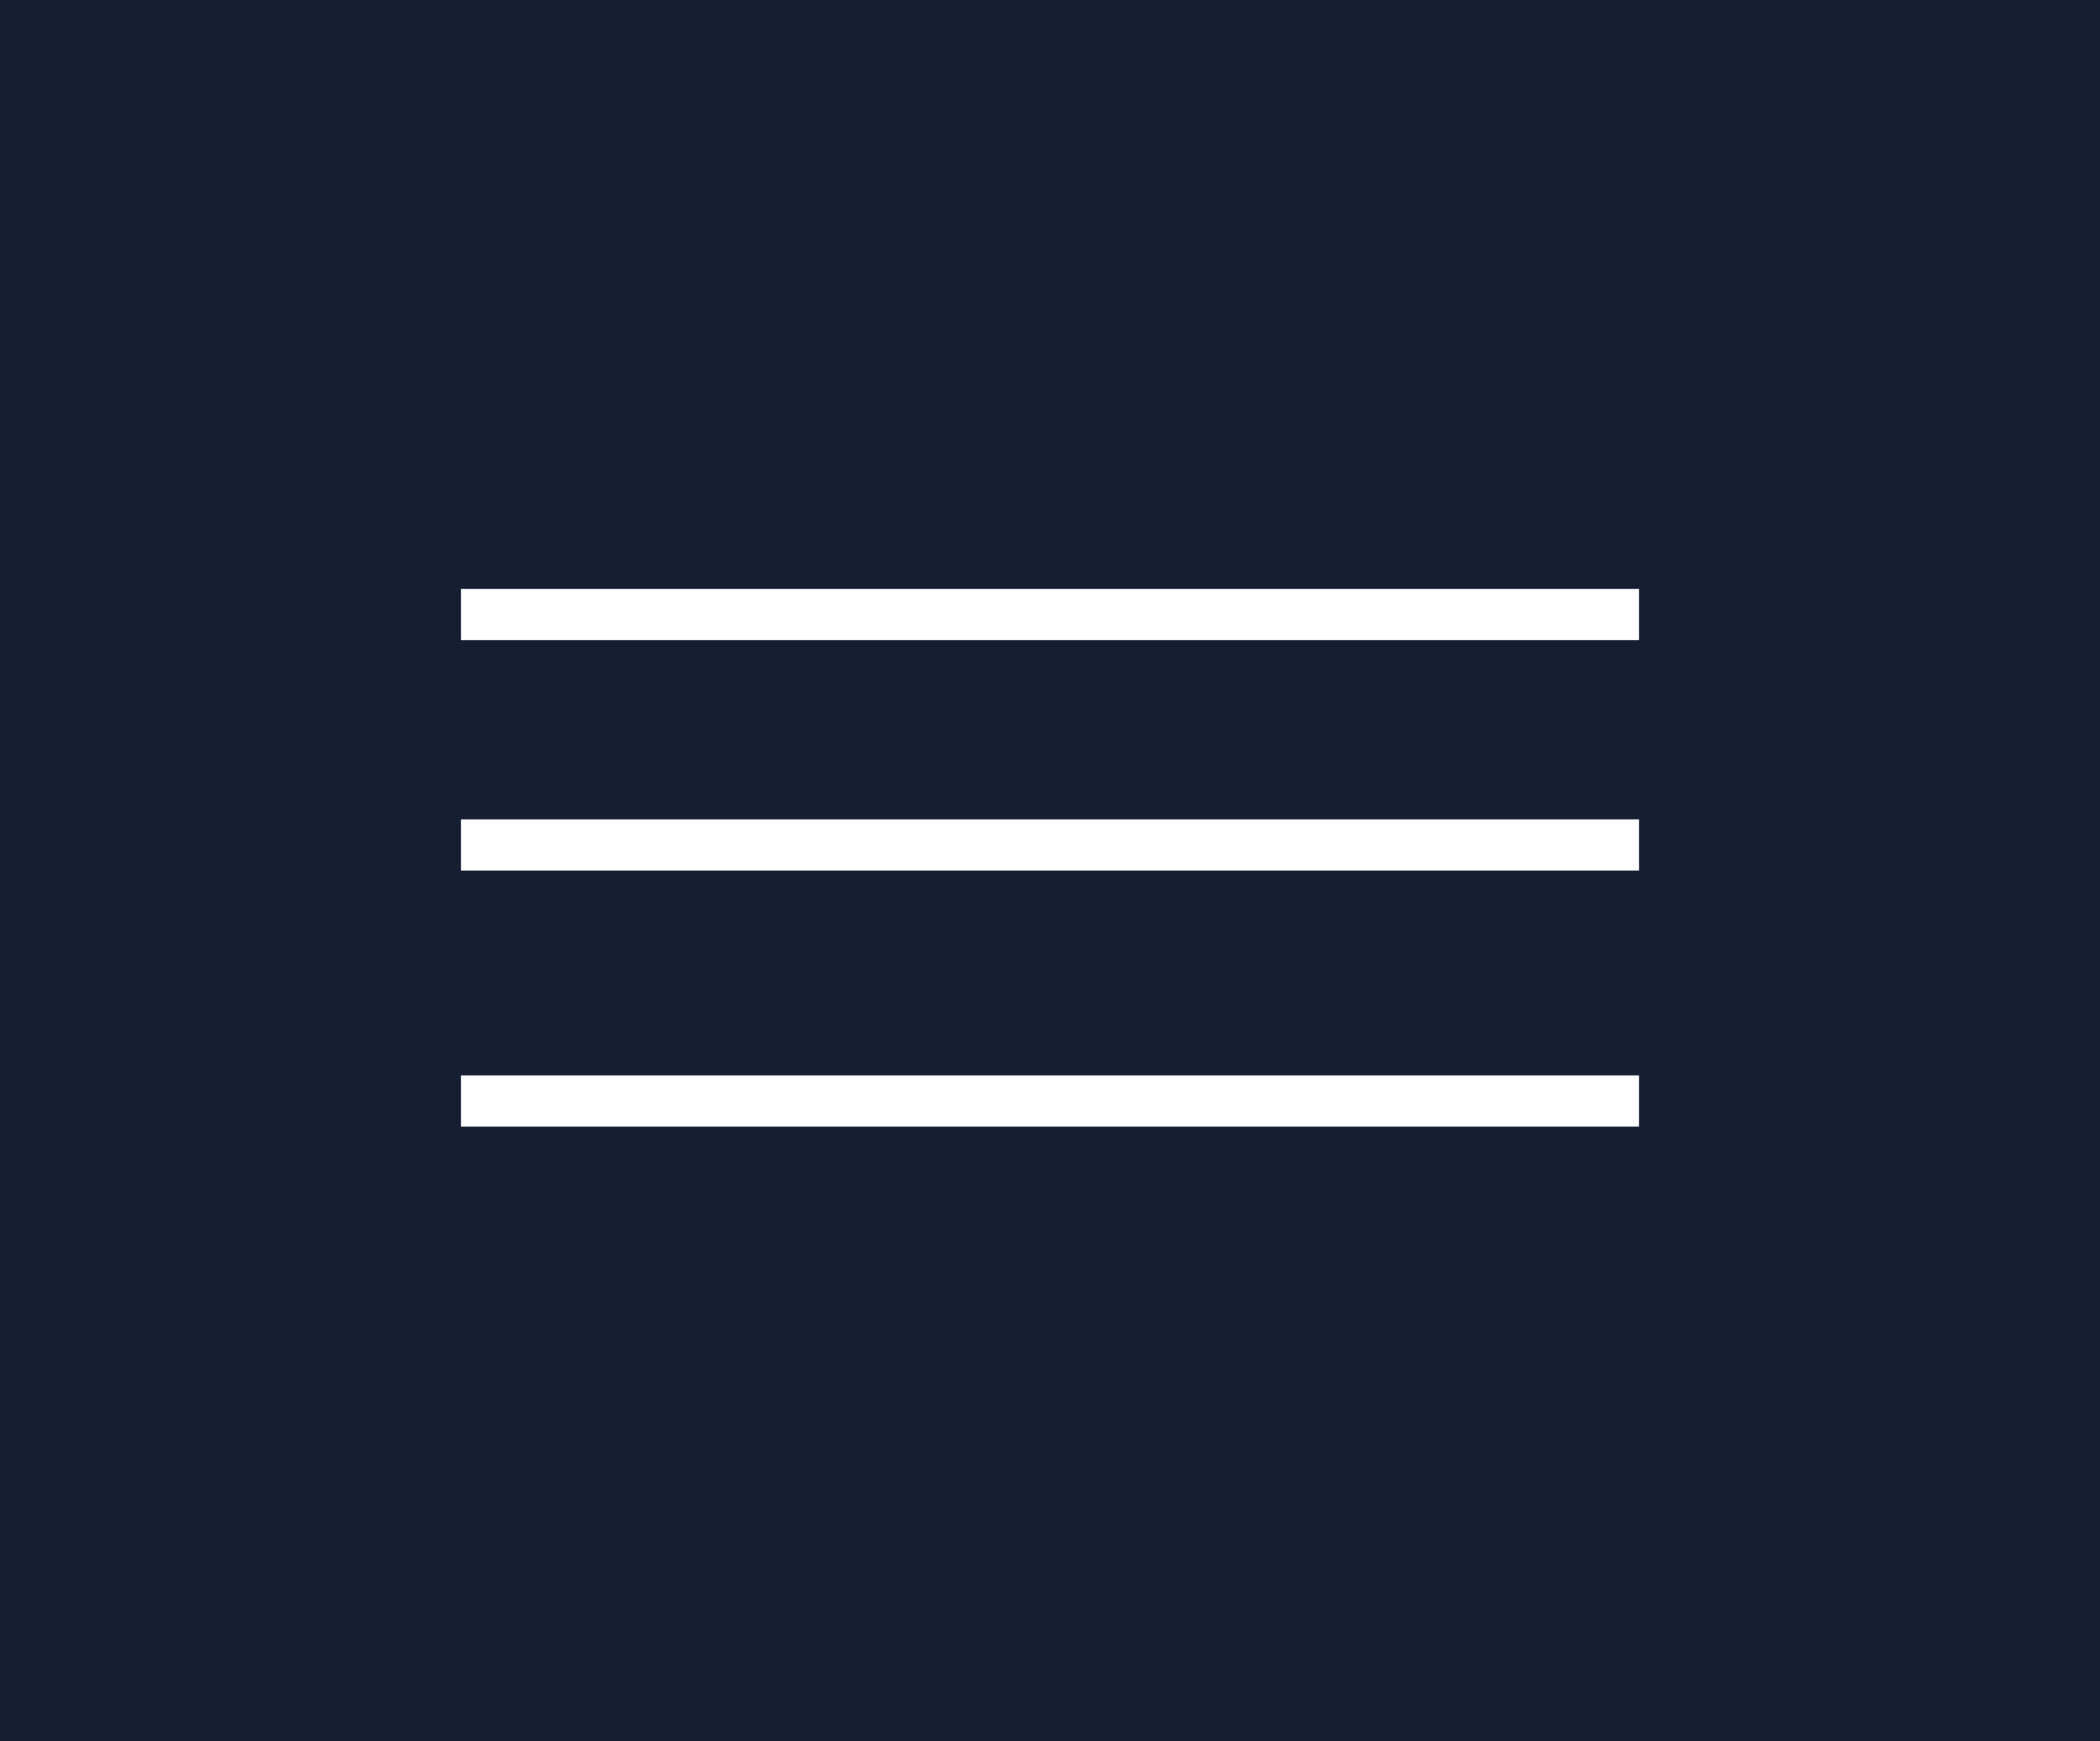
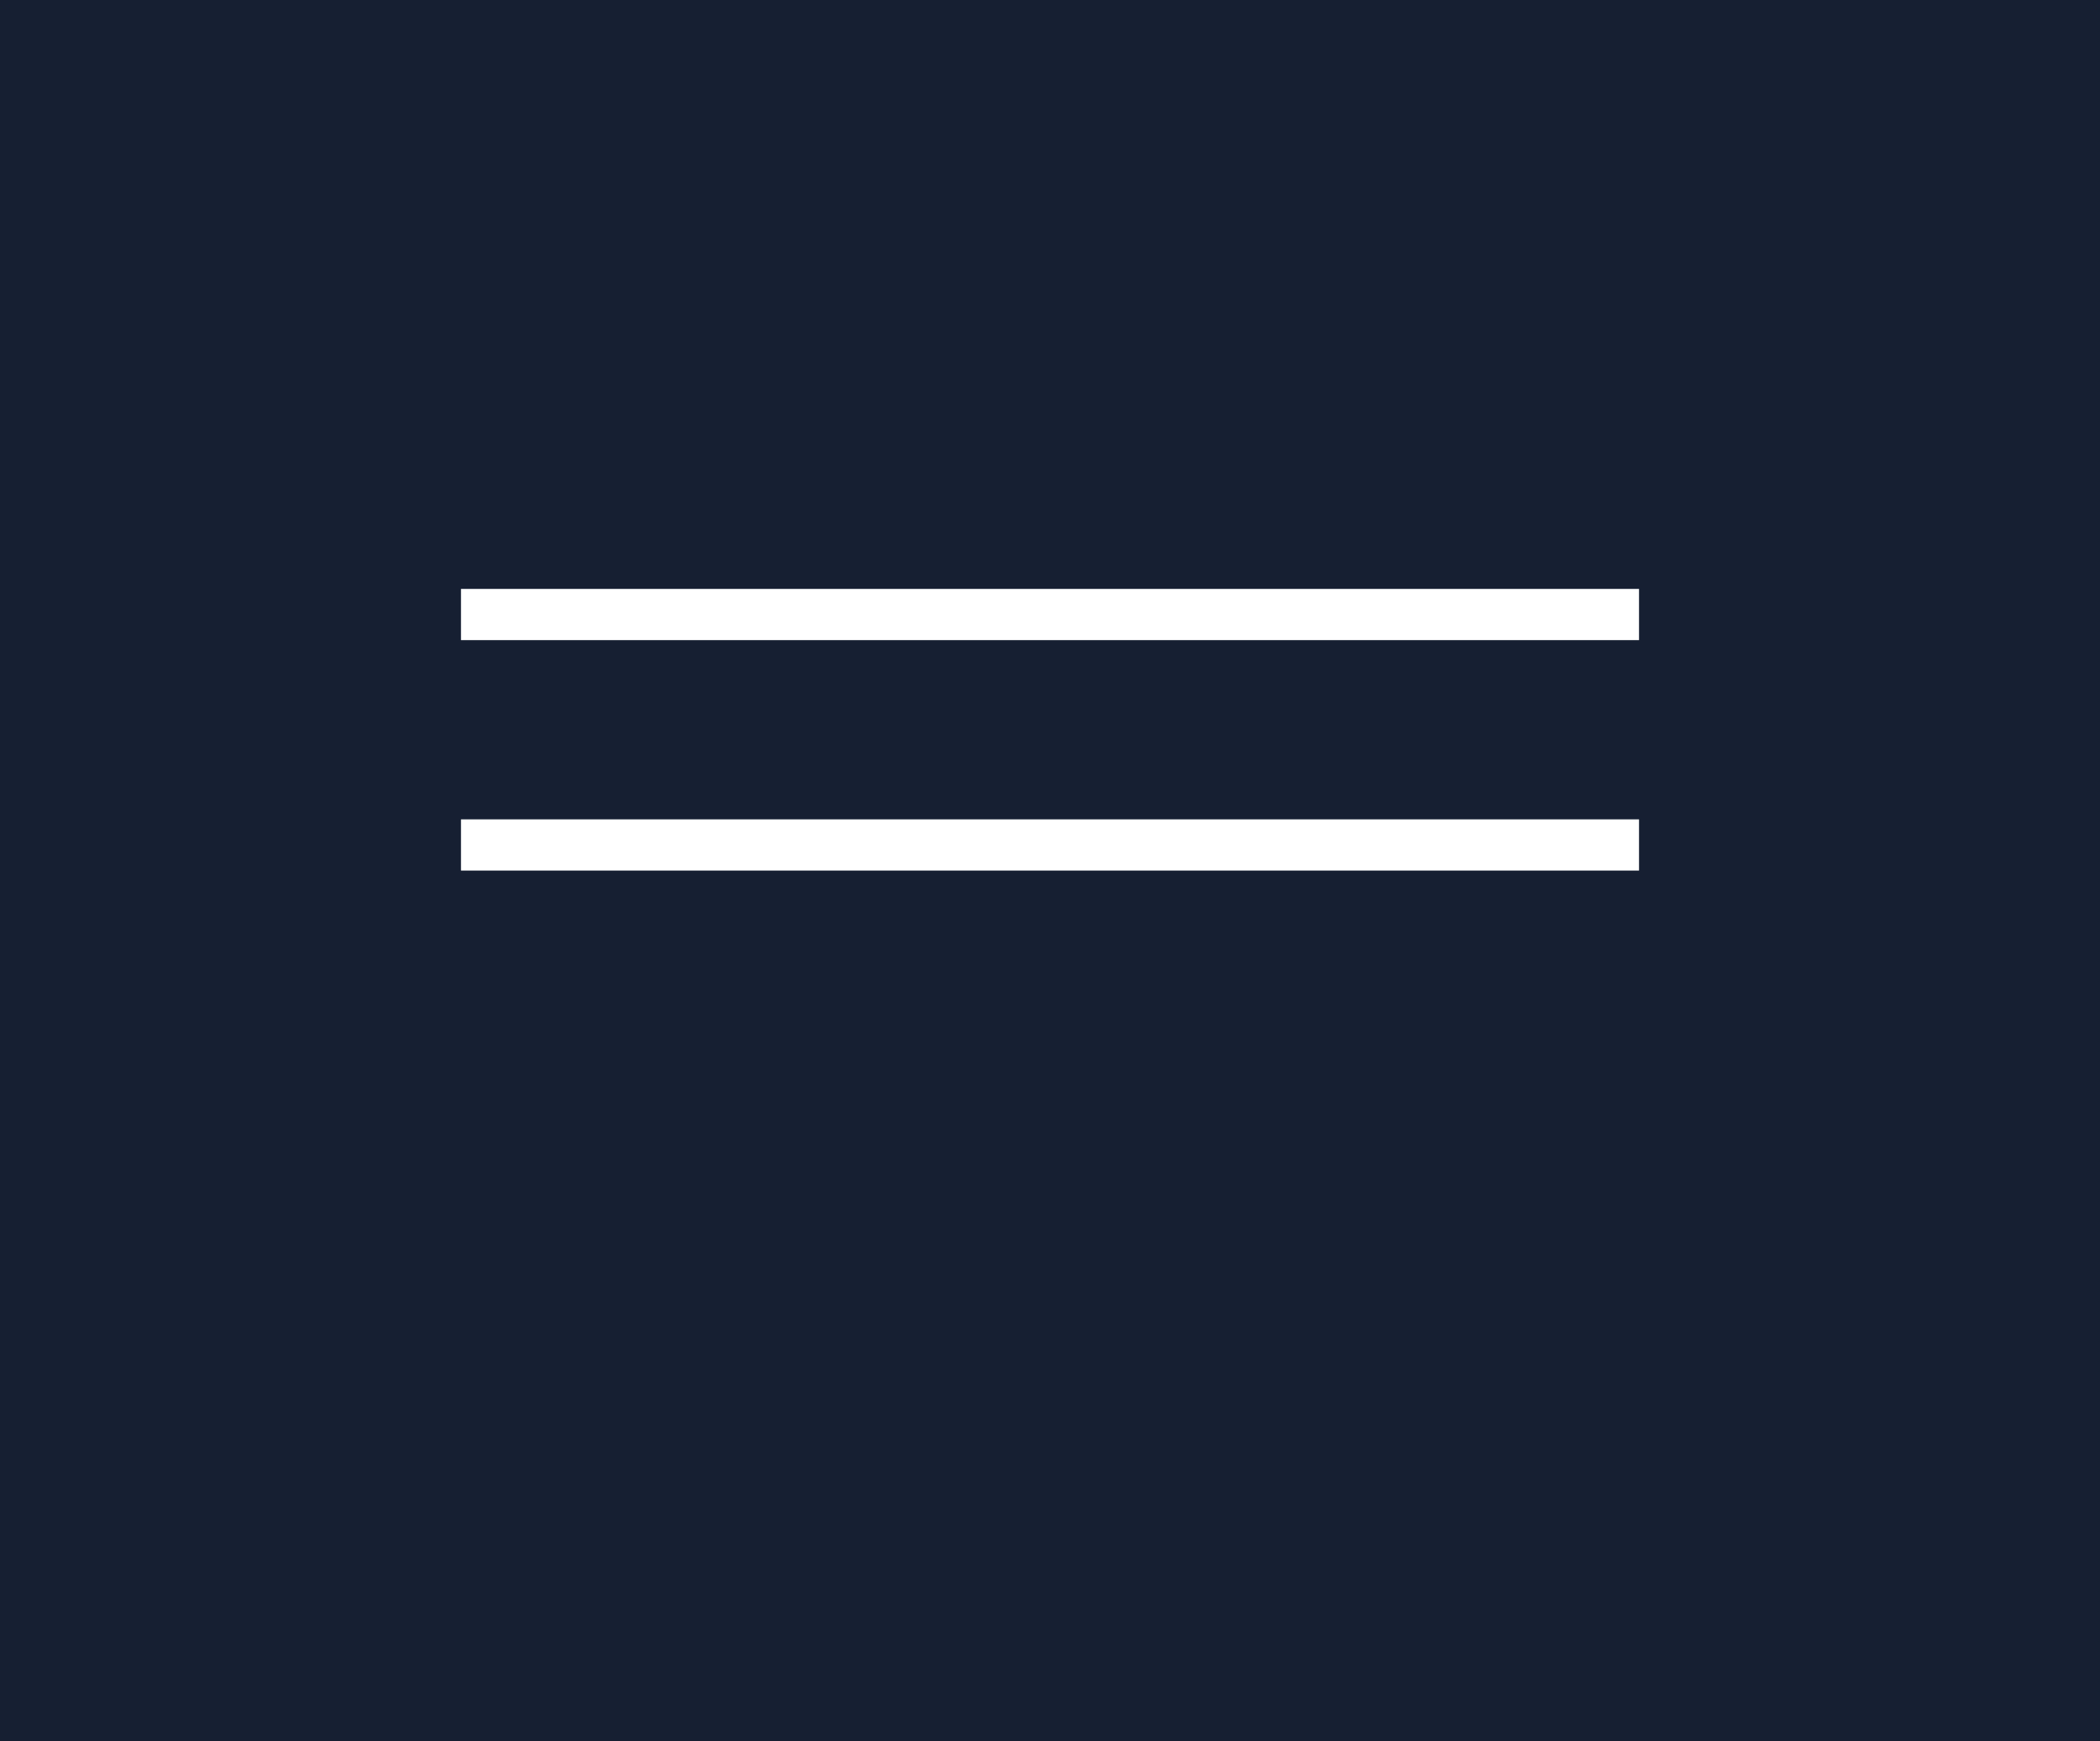
<svg xmlns="http://www.w3.org/2000/svg" width="41" height="34" viewBox="0 0 41 34" fill="none">
  <rect width="41" height="34" fill="#161F32" />
  <path d="M9 12L32 12" stroke="white" />
  <line x1="9" y1="16.5" x2="32" y2="16.5" stroke="white" />
-   <line x1="9" y1="21.5" x2="32" y2="21.5" stroke="white" />
</svg>